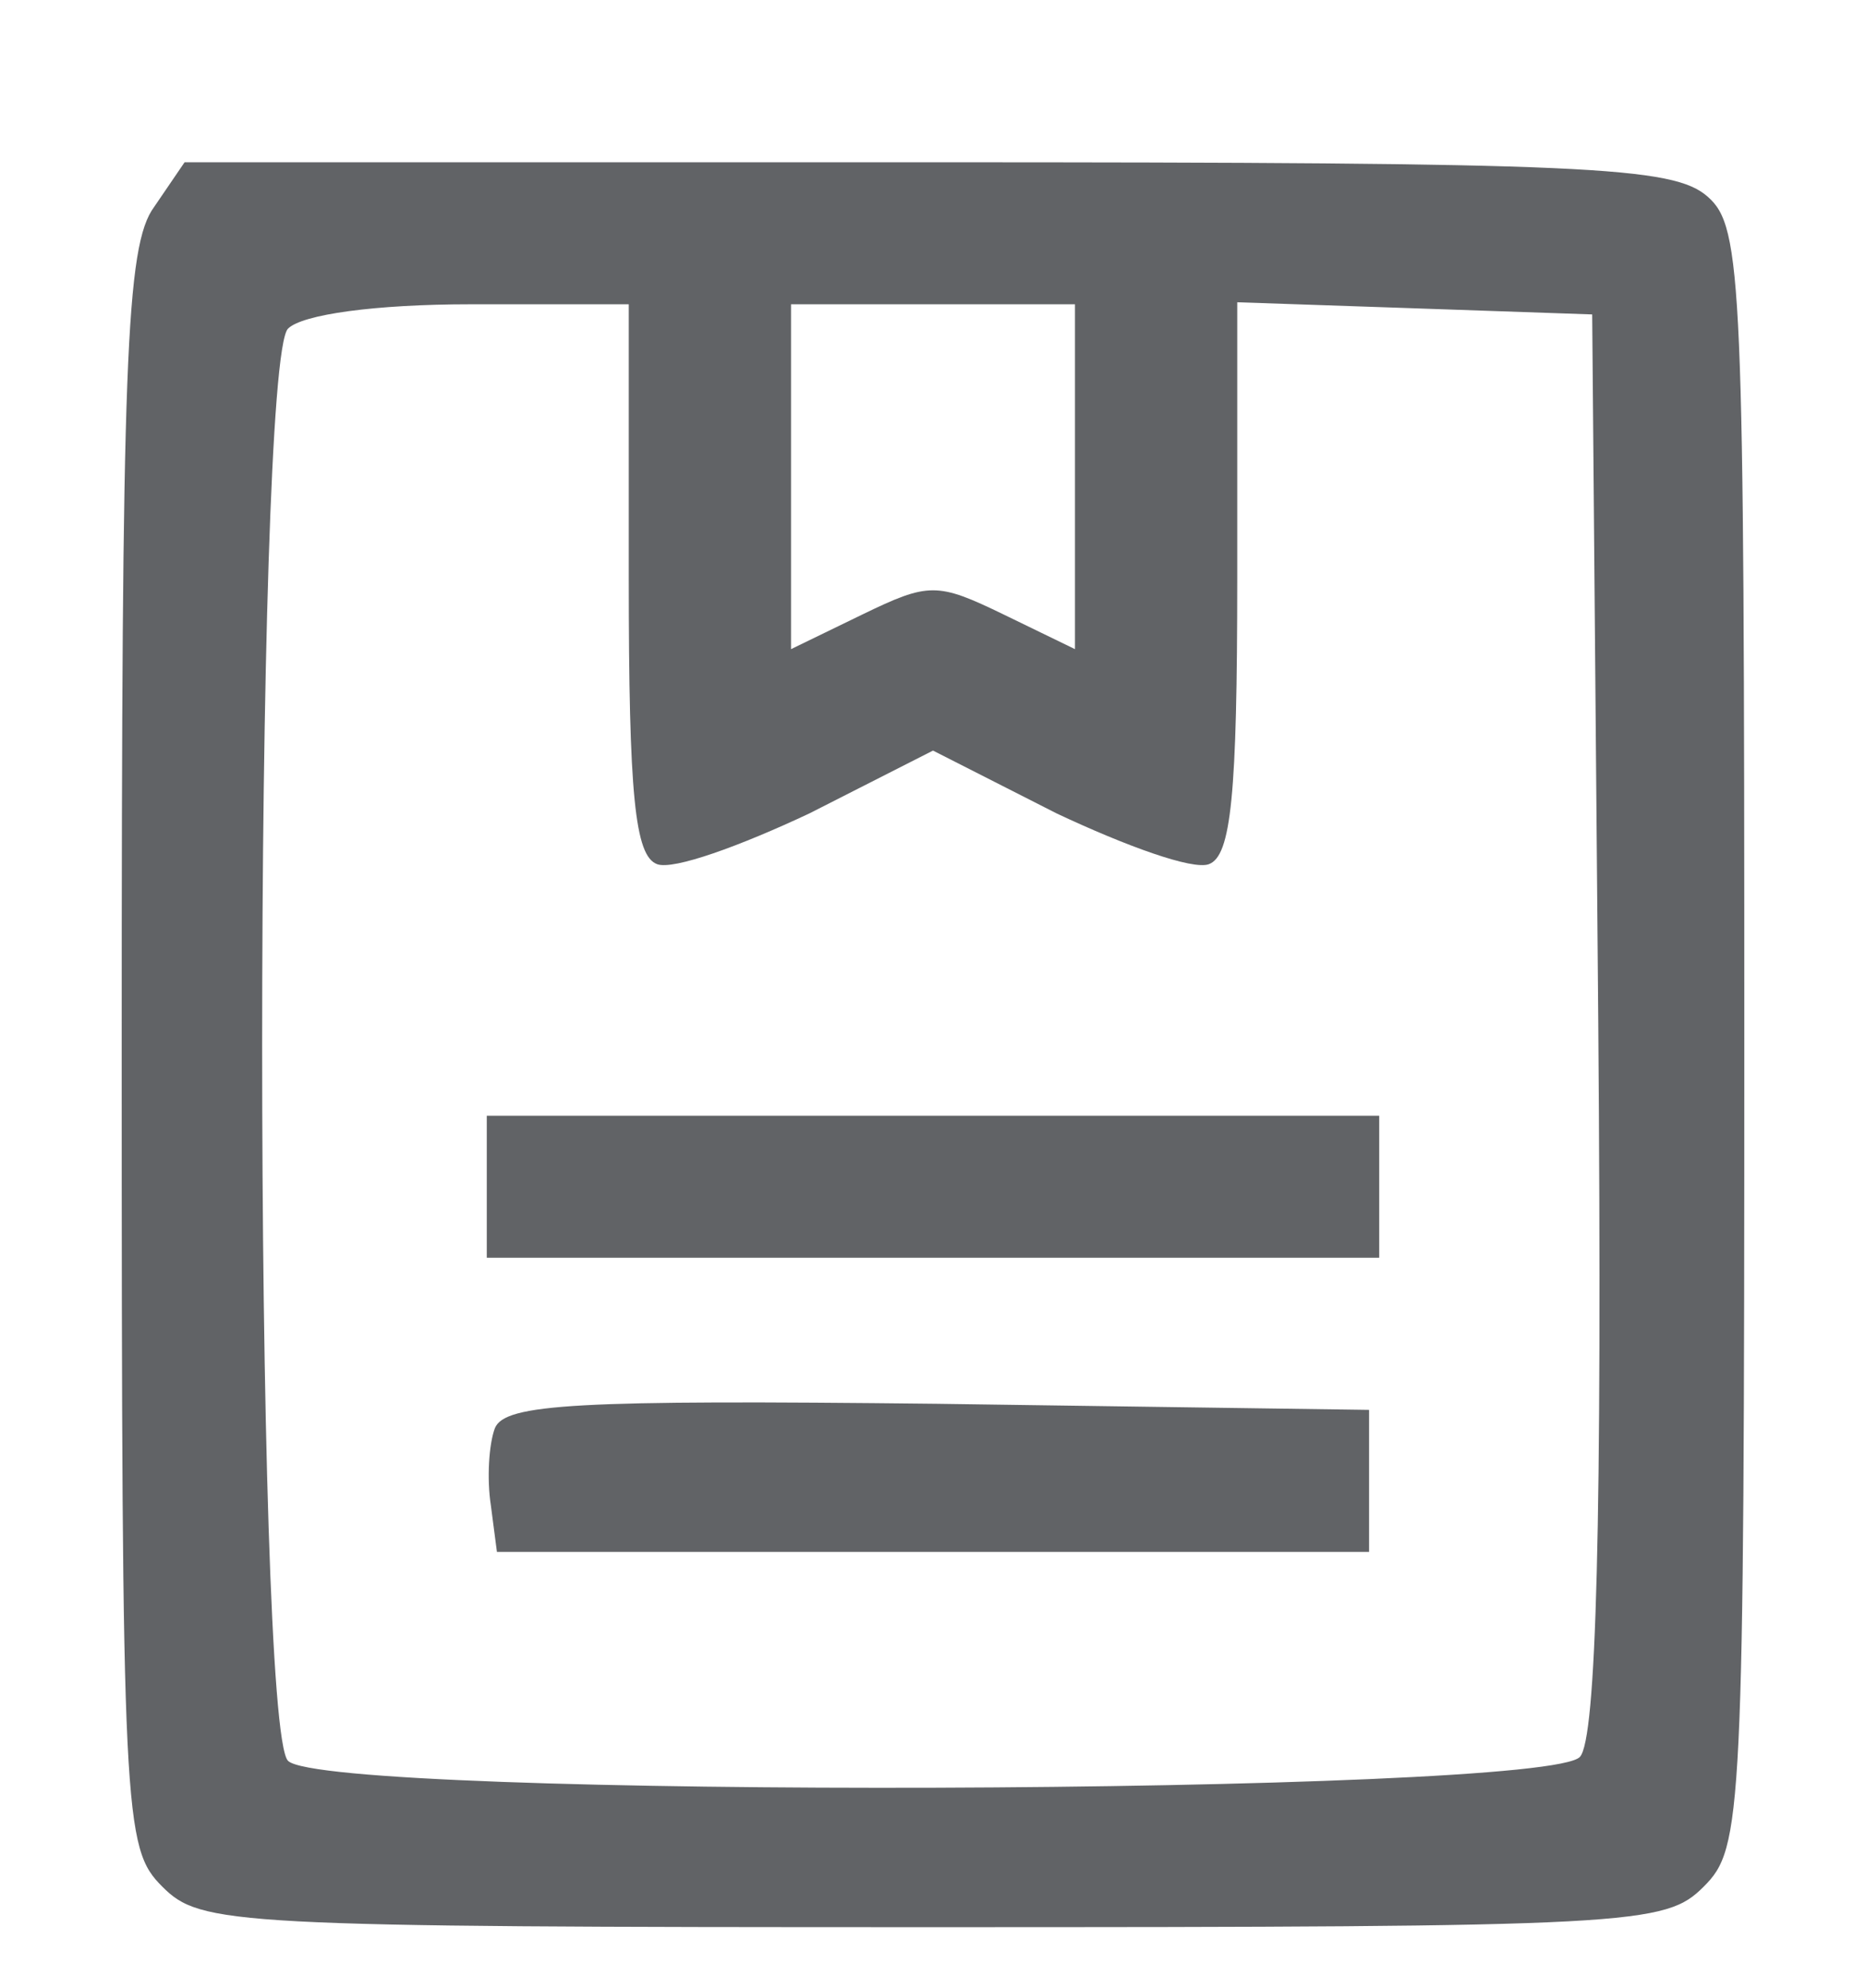
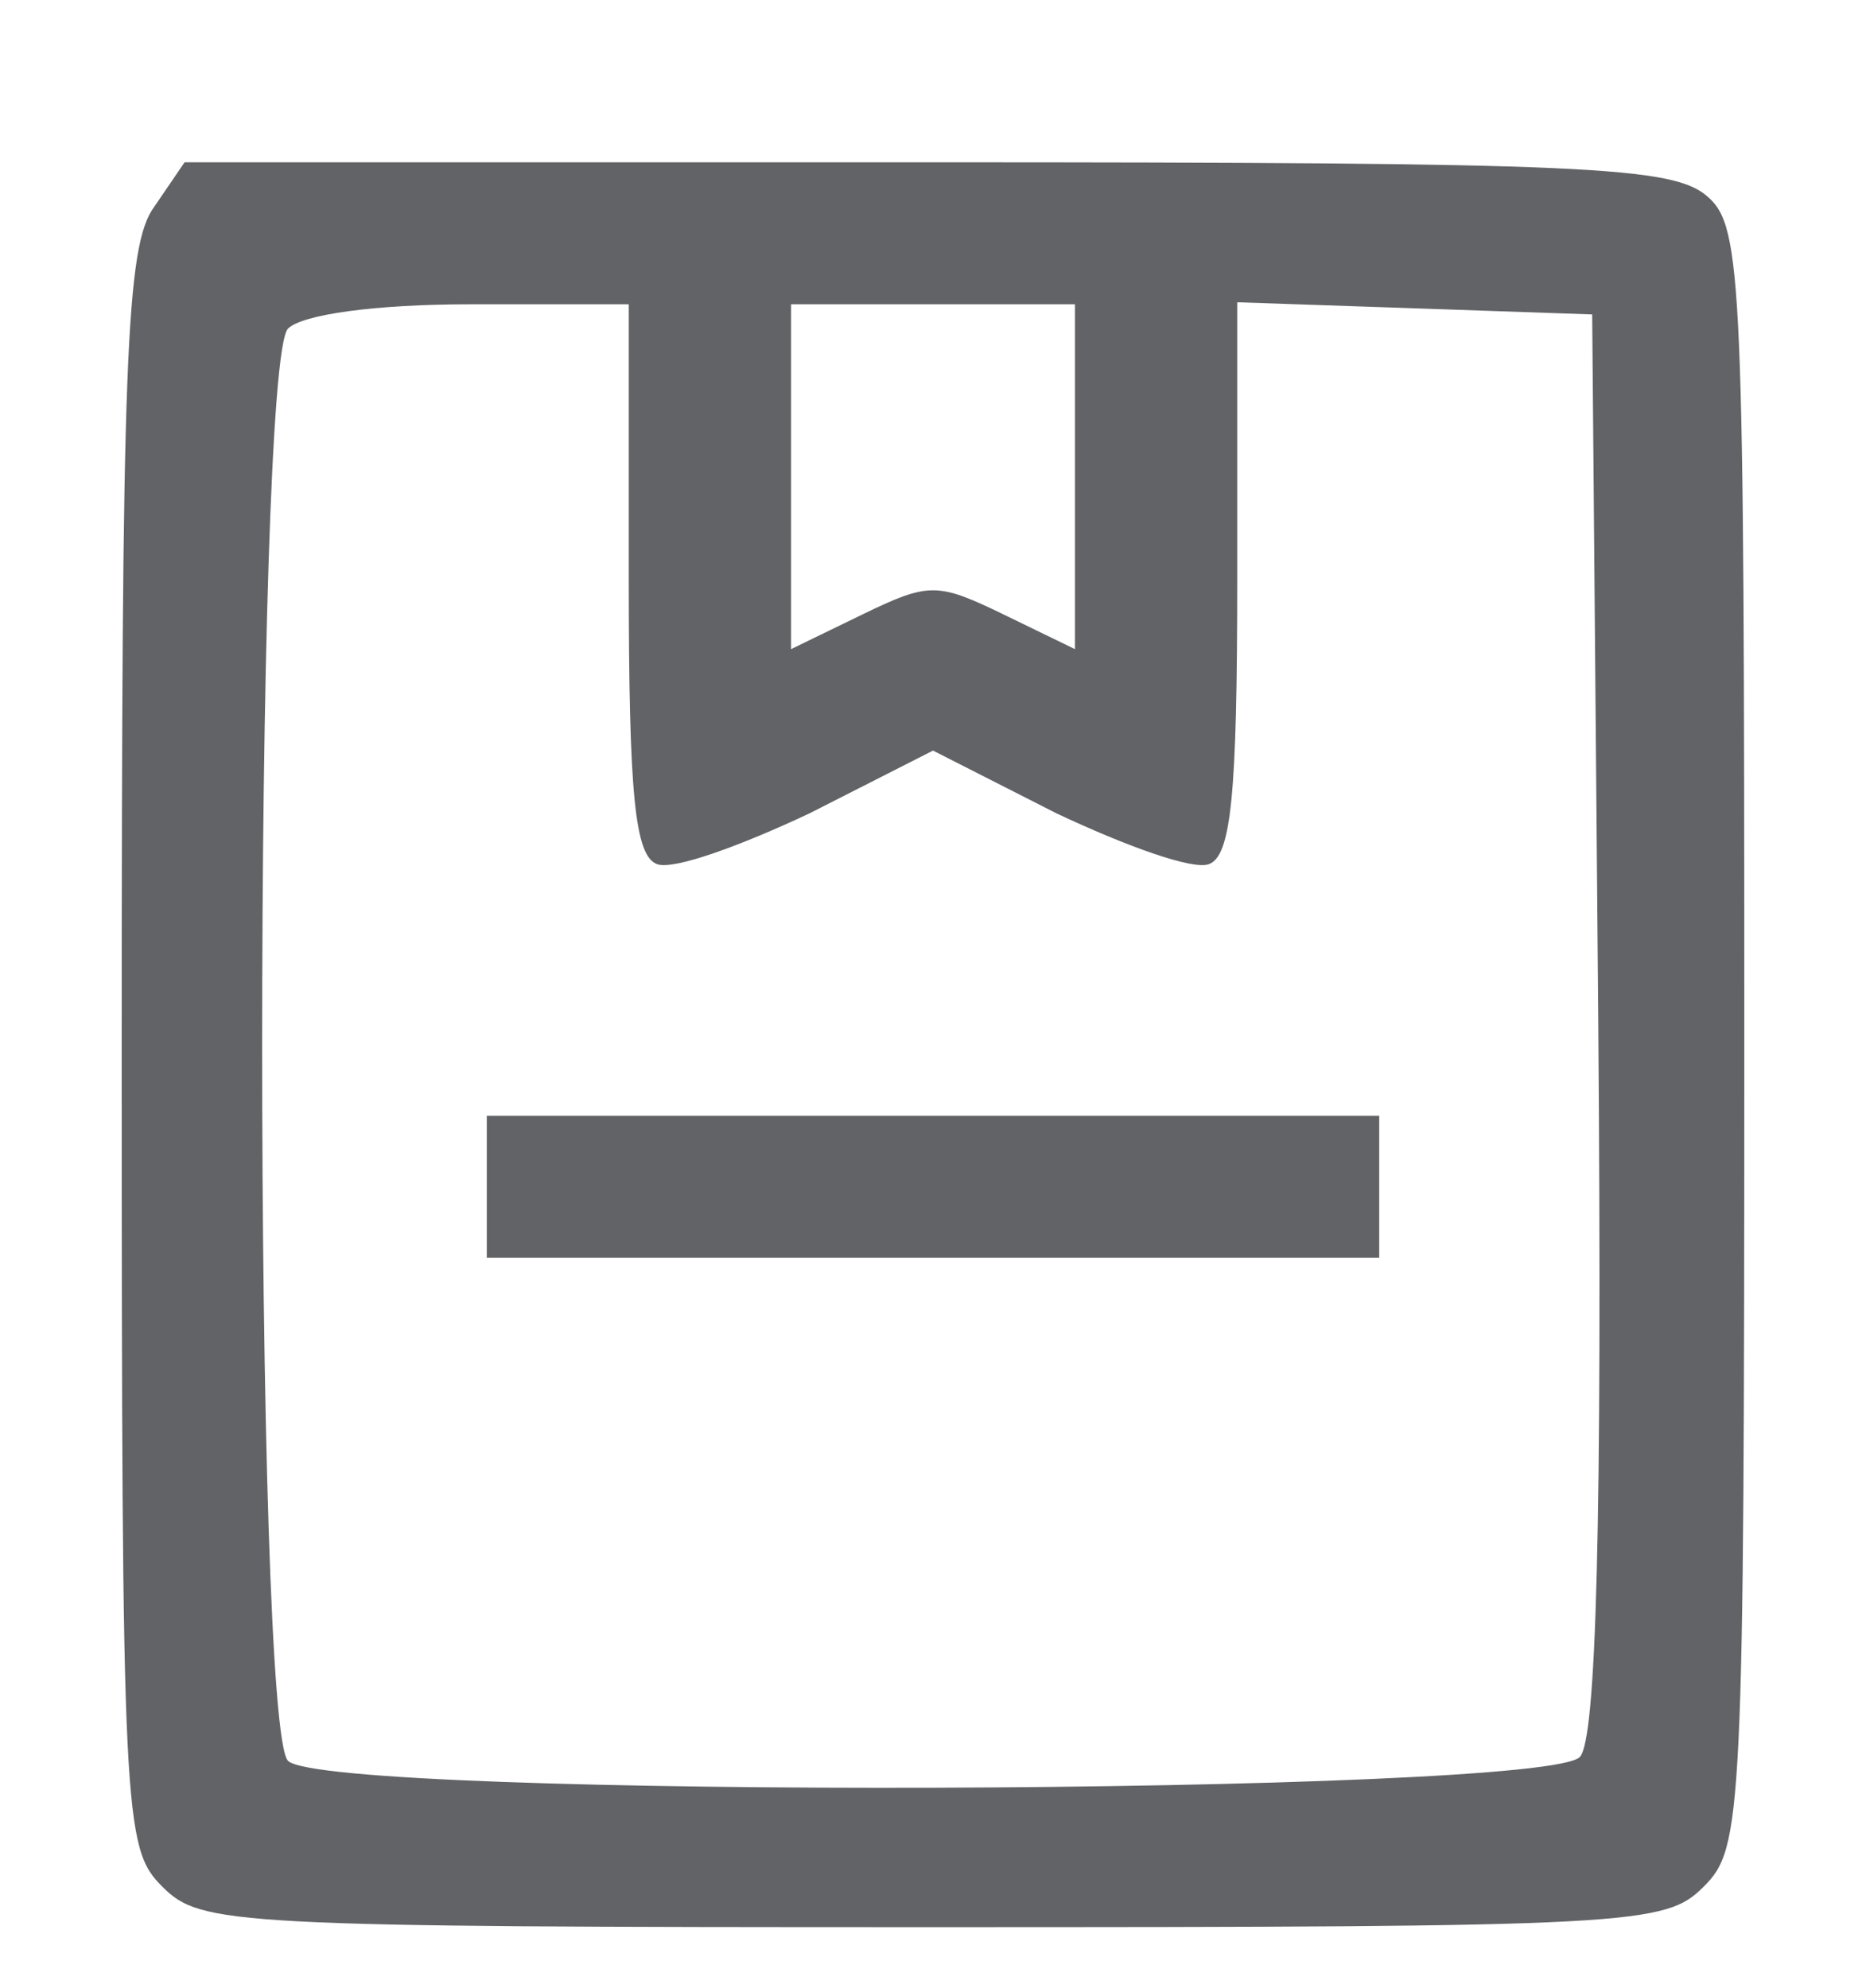
<svg xmlns="http://www.w3.org/2000/svg" width="92pt" height="98pt" viewBox="0 0 92 98" preserveAspectRatio="xMidYMid meet">
  <g transform="translate(0,98) scale(0.1,-0.1)" fill="#616366" stroke="none">
    <path d="M76 878 c-14 -19 -16 -76 -16 -415 0 -380 1 -394 20 -413 19 -19 33     -20 380 -20 347 0 361 1 380 20 19 19 20 33 20 418 0 374 -1 400 -18 415 -17     15 -58 17 -385 17 l-366 0 -15 -22z m234 -183 c0 -107 3 -137 14 -141 8 -3 41     9 75 25 l61 31 61 -31 c34 -16 67 -28 75 -25 11 4 14 34 14 141 l0 136 88 -3     87 -3 3 -349 c2 -249 -1 -353 -9 -362 -16 -19 -618 -21 -637 -2 -17 17 -17     689 0 706 7 7 43 12 90 12 l78 0 0 -135z m220 50 l0 -85 -35 17 c-33 16 -37     16 -70 0 l-35 -17 0 85 0 85 70 0 70 0 0 -85z" />
    <path d="M240 395 l0 -35 220 0 220 0 0 35 0 35 -220 0 -220 0 0 -35z" />
-     <path d="M244 276 c-3 -8 -4 -25 -2 -38 l3 -23 215 0 215 0 0 35 0 35 -213 3     c-178 2 -213 0 -218 -12z" />
  </g>
</svg>